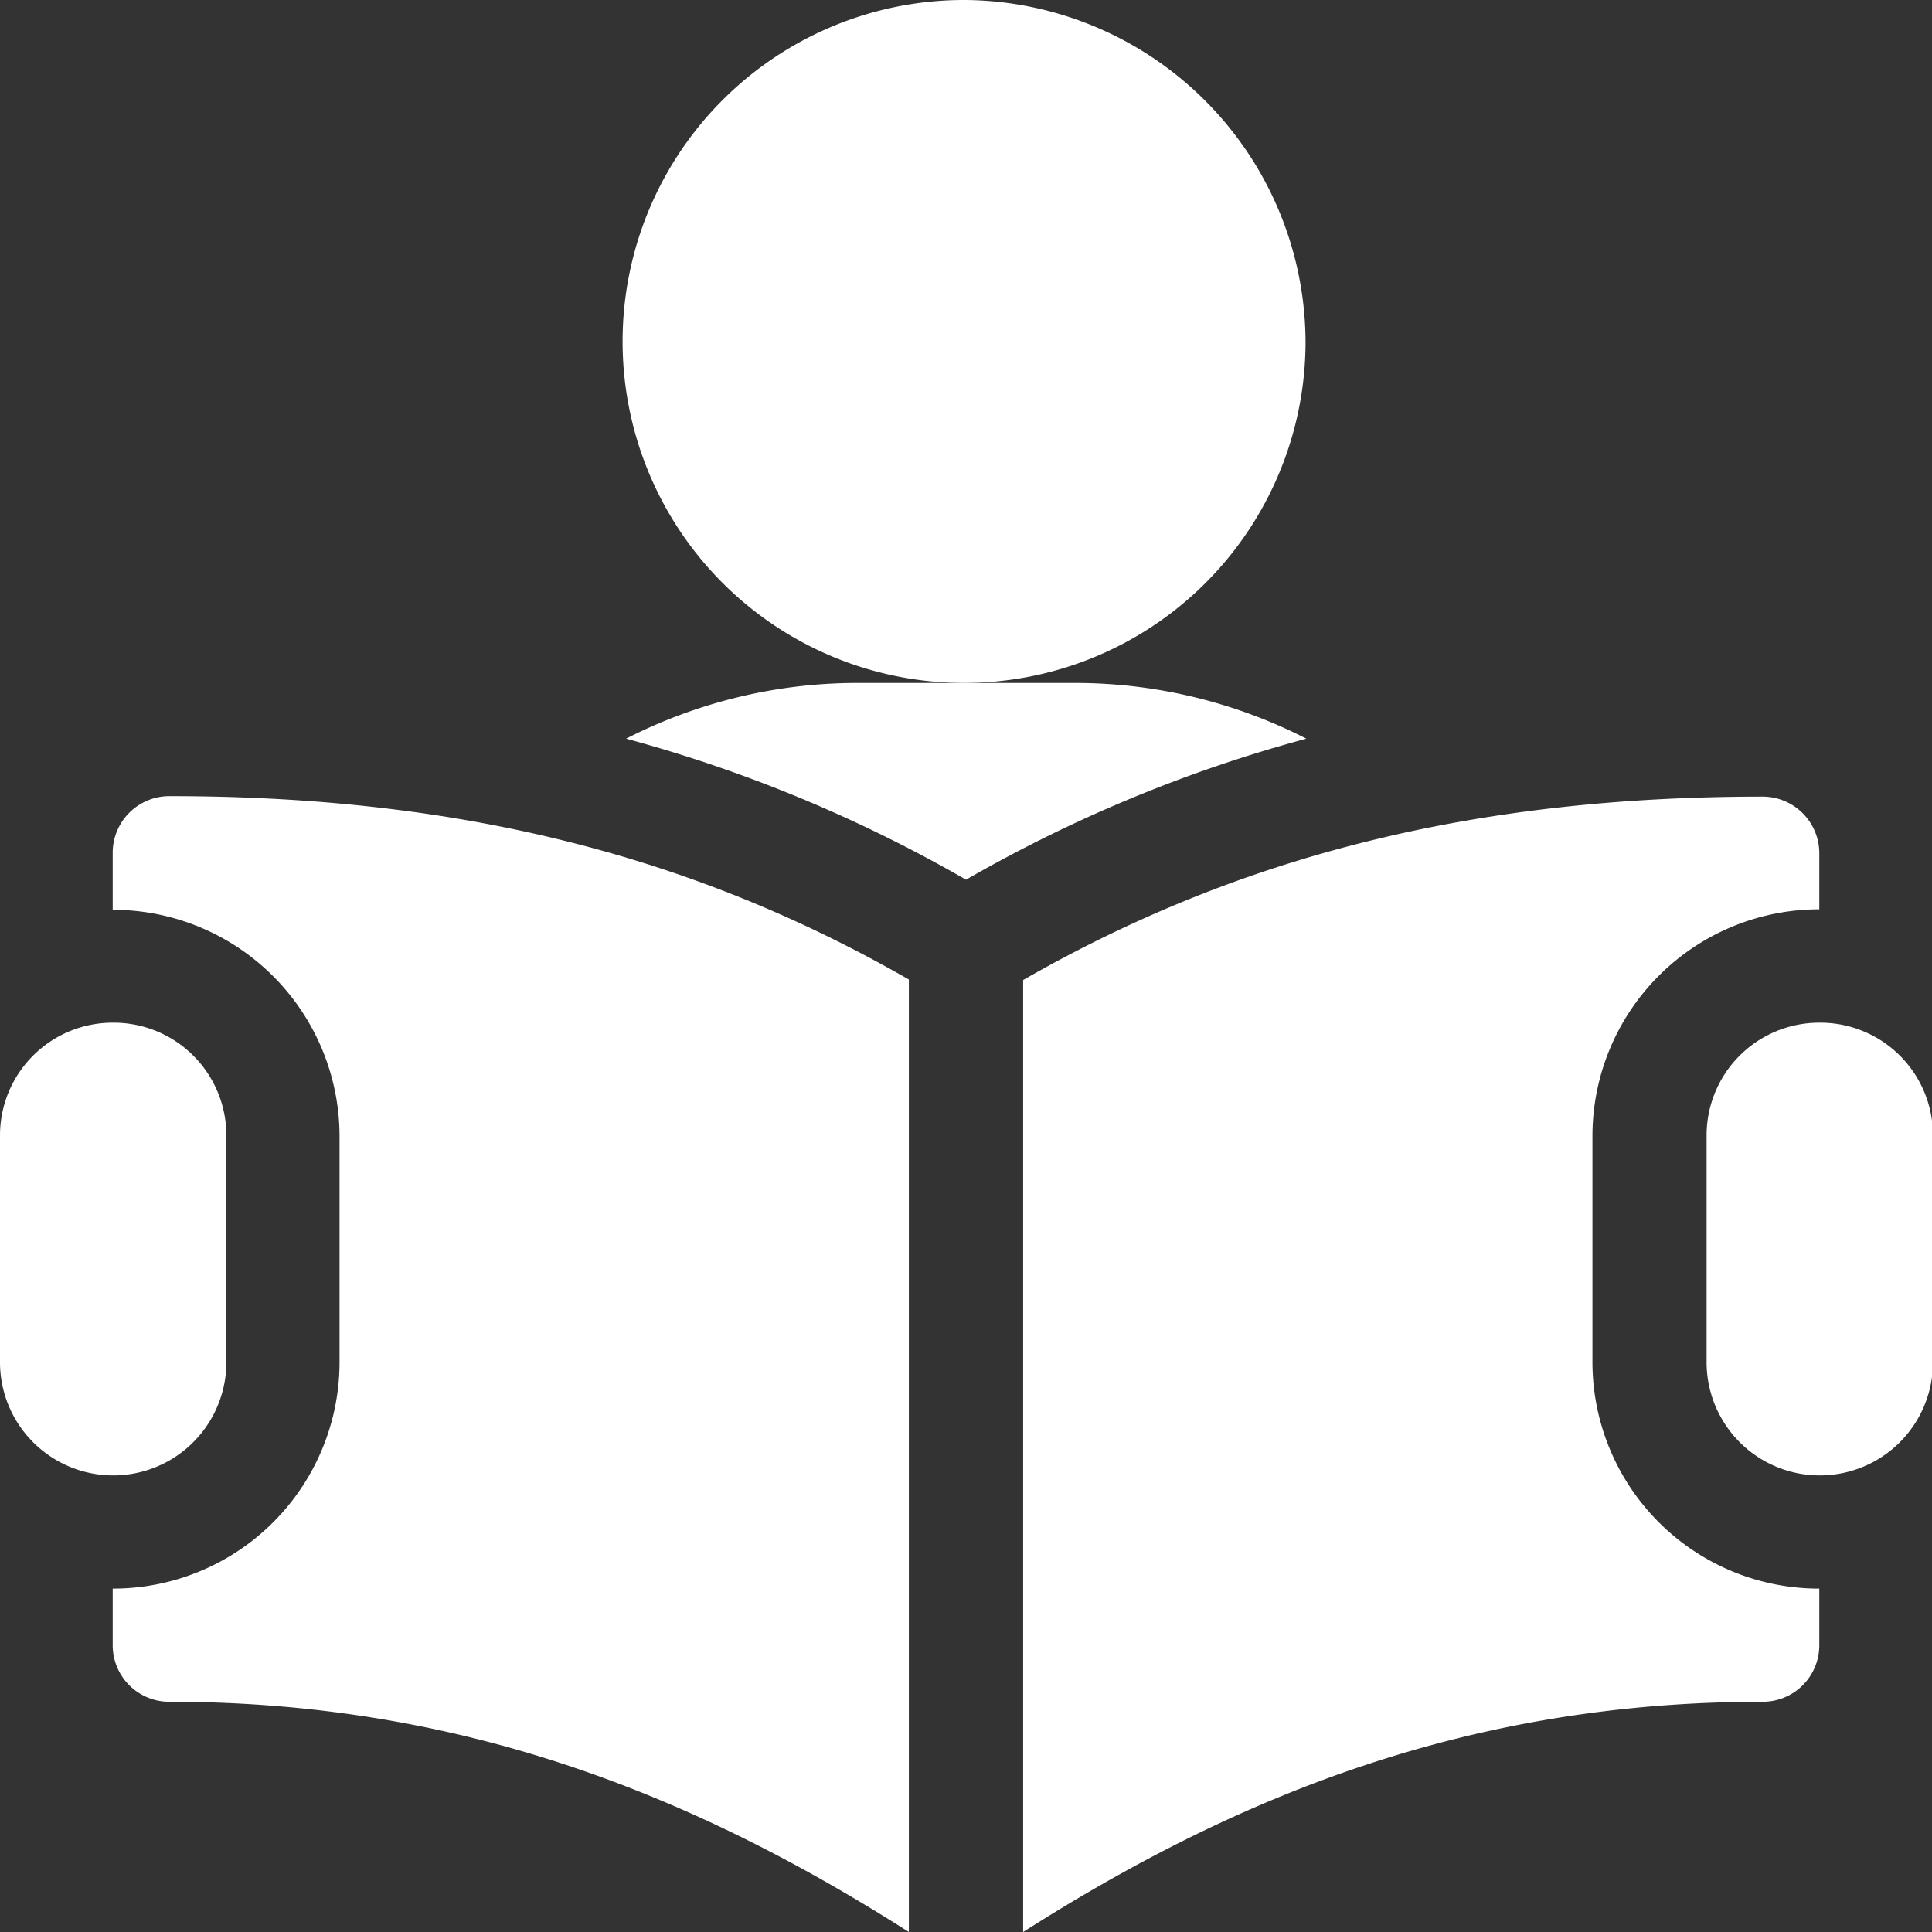
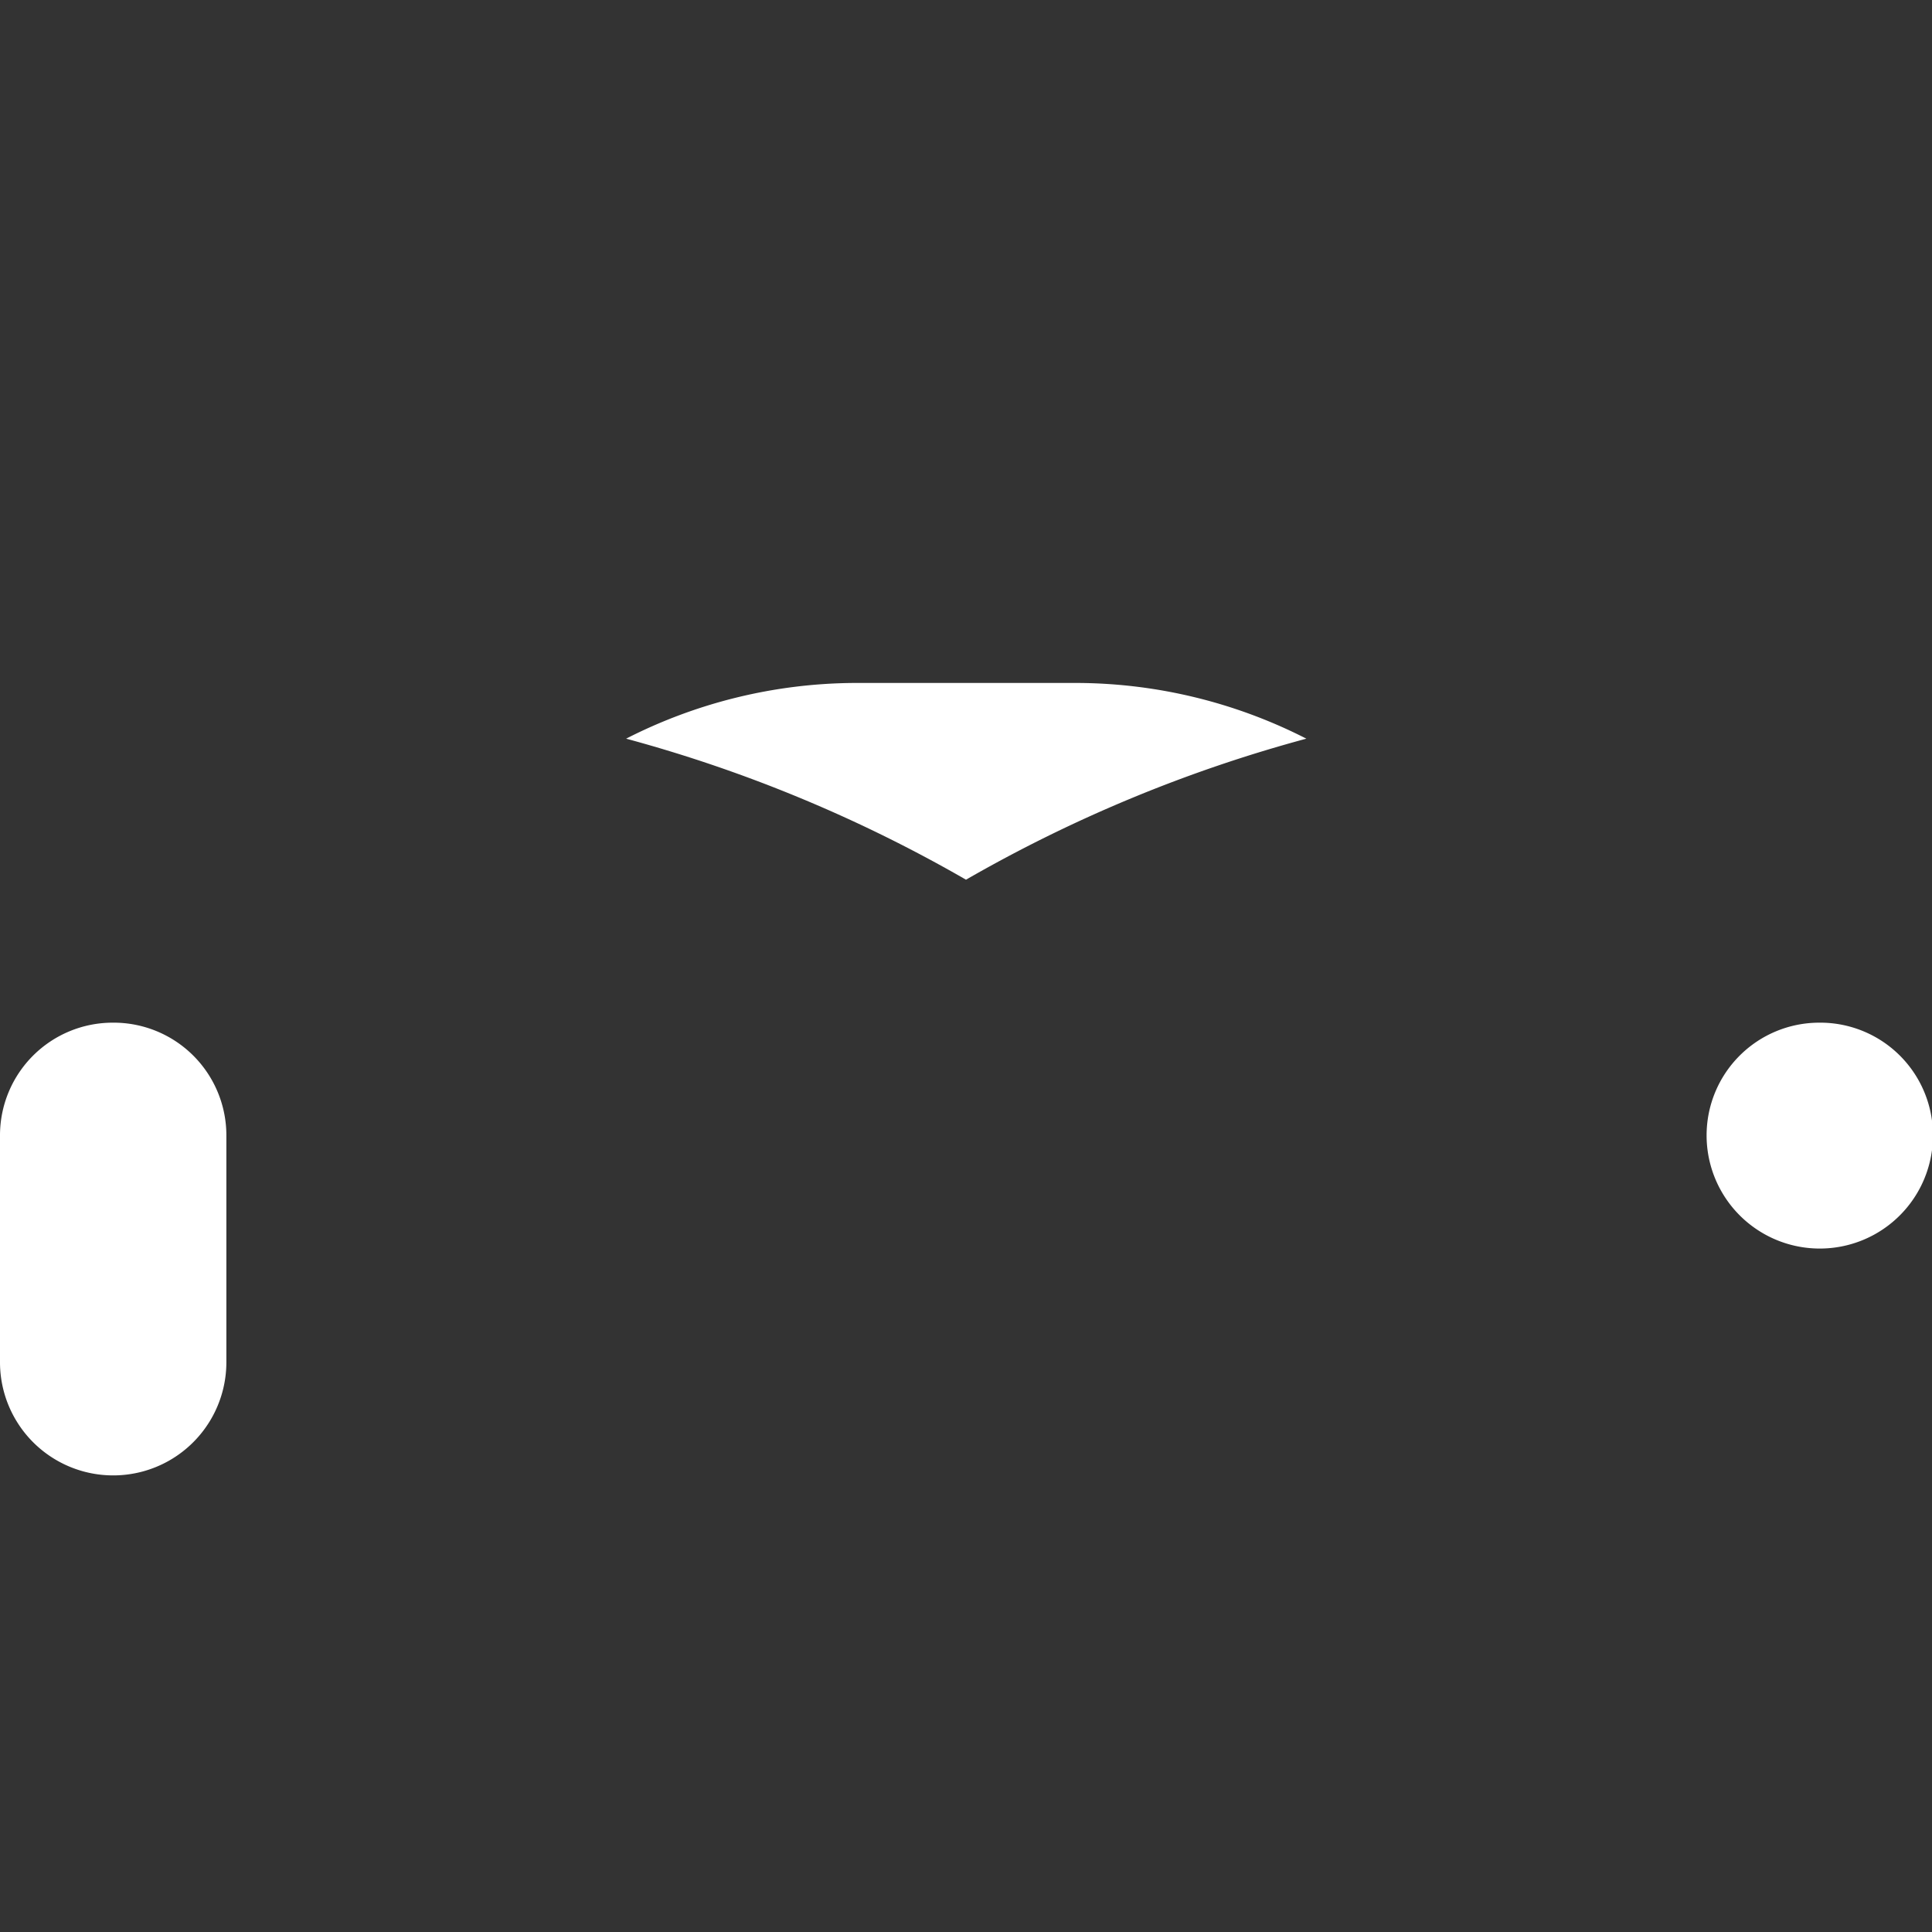
<svg xmlns="http://www.w3.org/2000/svg" id="Capa_1" data-name="Capa 1" viewBox="0 0 120 120">
  <rect x="0" y="0" width="120" height="120" fill="#333333" stroke="none" />
  <defs>
    <style>.cls-1{fill:#fff;}</style>
  </defs>
  <title>Visionarios 2030 - Home - Iconos</title>
-   <path class="cls-1" d="M60,0A21.21,21.21,0,1,0,81.09,21.33,21.32,21.32,0,0,0,60,0Z" />
  <path class="cls-1" d="M67,42.42H53a31.55,31.55,0,0,0-14.11,3.46A88.61,88.61,0,0,1,60,54.64a88.61,88.61,0,0,1,21.14-8.76A31.55,31.55,0,0,0,67,42.42Z" />
-   <path class="cls-1" d="M113,63.52a7,7,0,0,0-7,7V84.61a7,7,0,0,0,14.06,0V70.55A7,7,0,0,0,113,63.52Z" />
+   <path class="cls-1" d="M113,63.52a7,7,0,0,0-7,7a7,7,0,0,0,14.06,0V70.55A7,7,0,0,0,113,63.52Z" />
  <path class="cls-1" d="M7,63.52a7,7,0,0,0-7,7V84.61a7,7,0,0,0,14.06,0V70.55A7,7,0,0,0,7,63.52Z" />
-   <path class="cls-1" d="M10.55,49.45A3.52,3.52,0,0,0,7,53v3.51A14.08,14.08,0,0,1,21.09,70.55V84.61A14.07,14.07,0,0,1,7,98.67v3.52a3.51,3.51,0,0,0,3.52,3.51c18,0,32.43,5.7,45.93,14.3V60.84C42.92,53.07,28.34,49.45,10.55,49.45Z" />
-   <path class="cls-1" d="M113,56.48V53a3.52,3.52,0,0,0-3.52-3.52c-17.79,0-32.37,3.62-45.93,11.39V120c13.5-8.6,27.91-14.3,45.93-14.3a3.51,3.51,0,0,0,3.52-3.51V98.67A14.07,14.07,0,0,1,98.91,84.61V70.55A14.08,14.08,0,0,1,113,56.48Z" />
</svg>